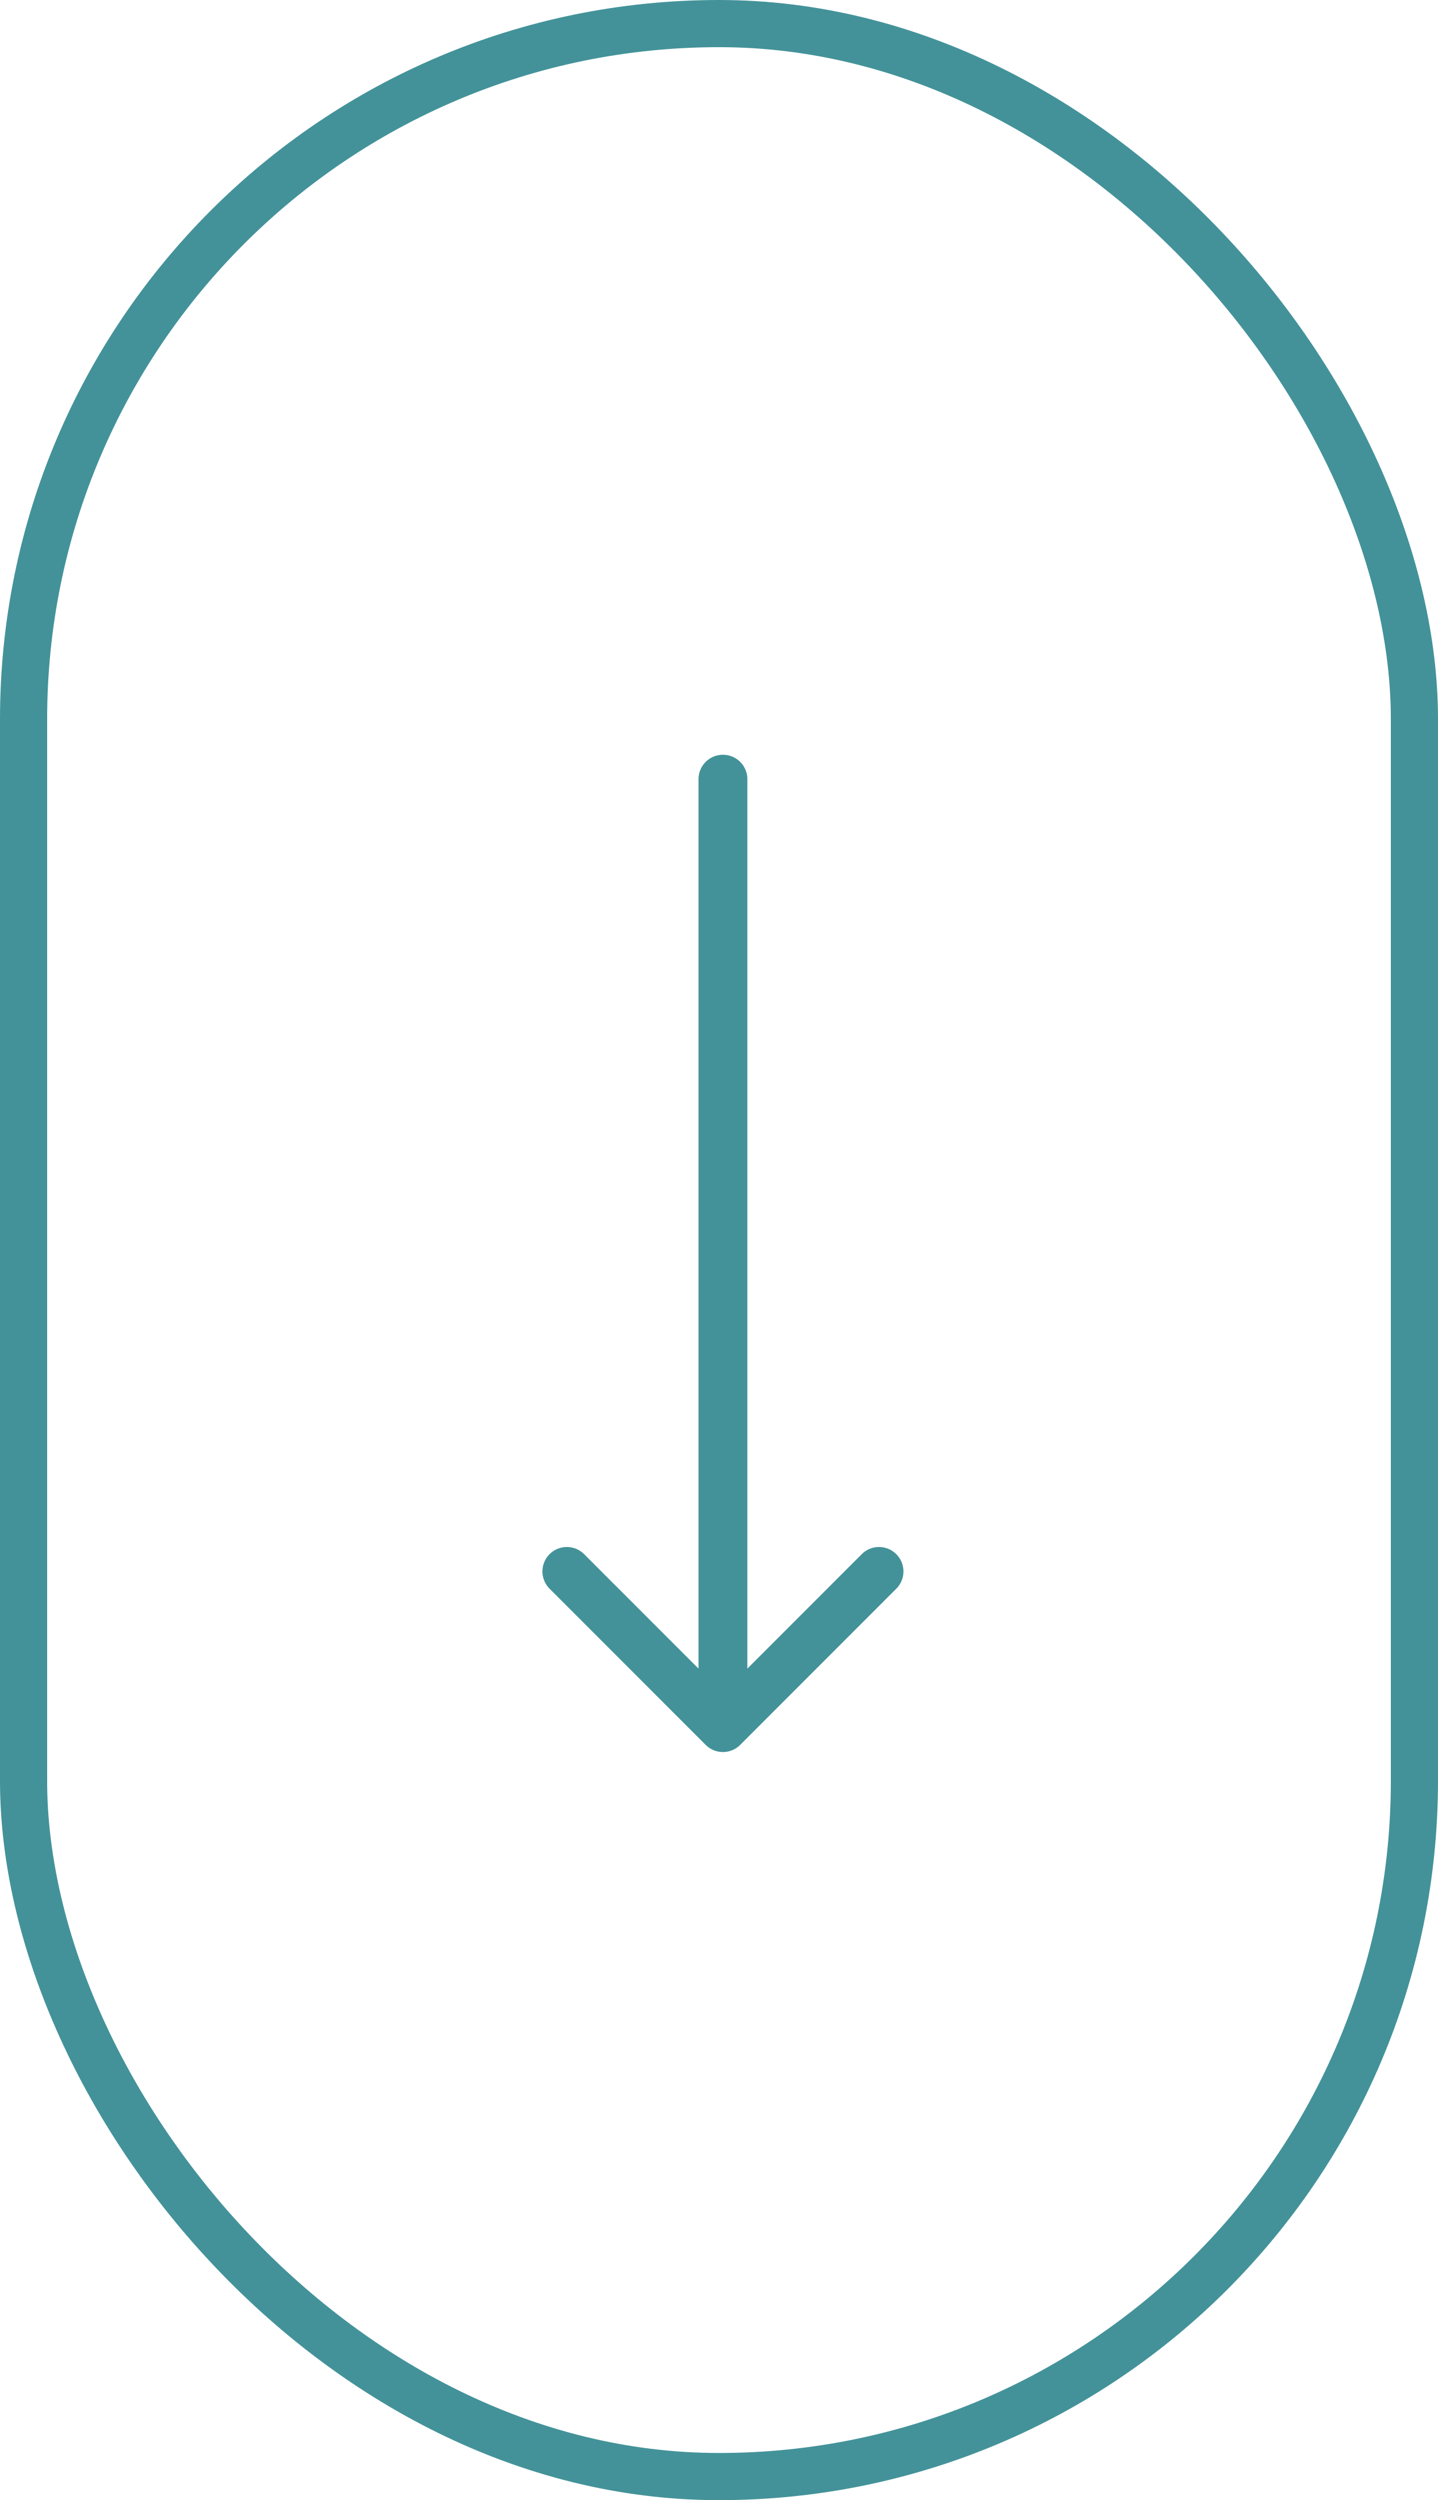
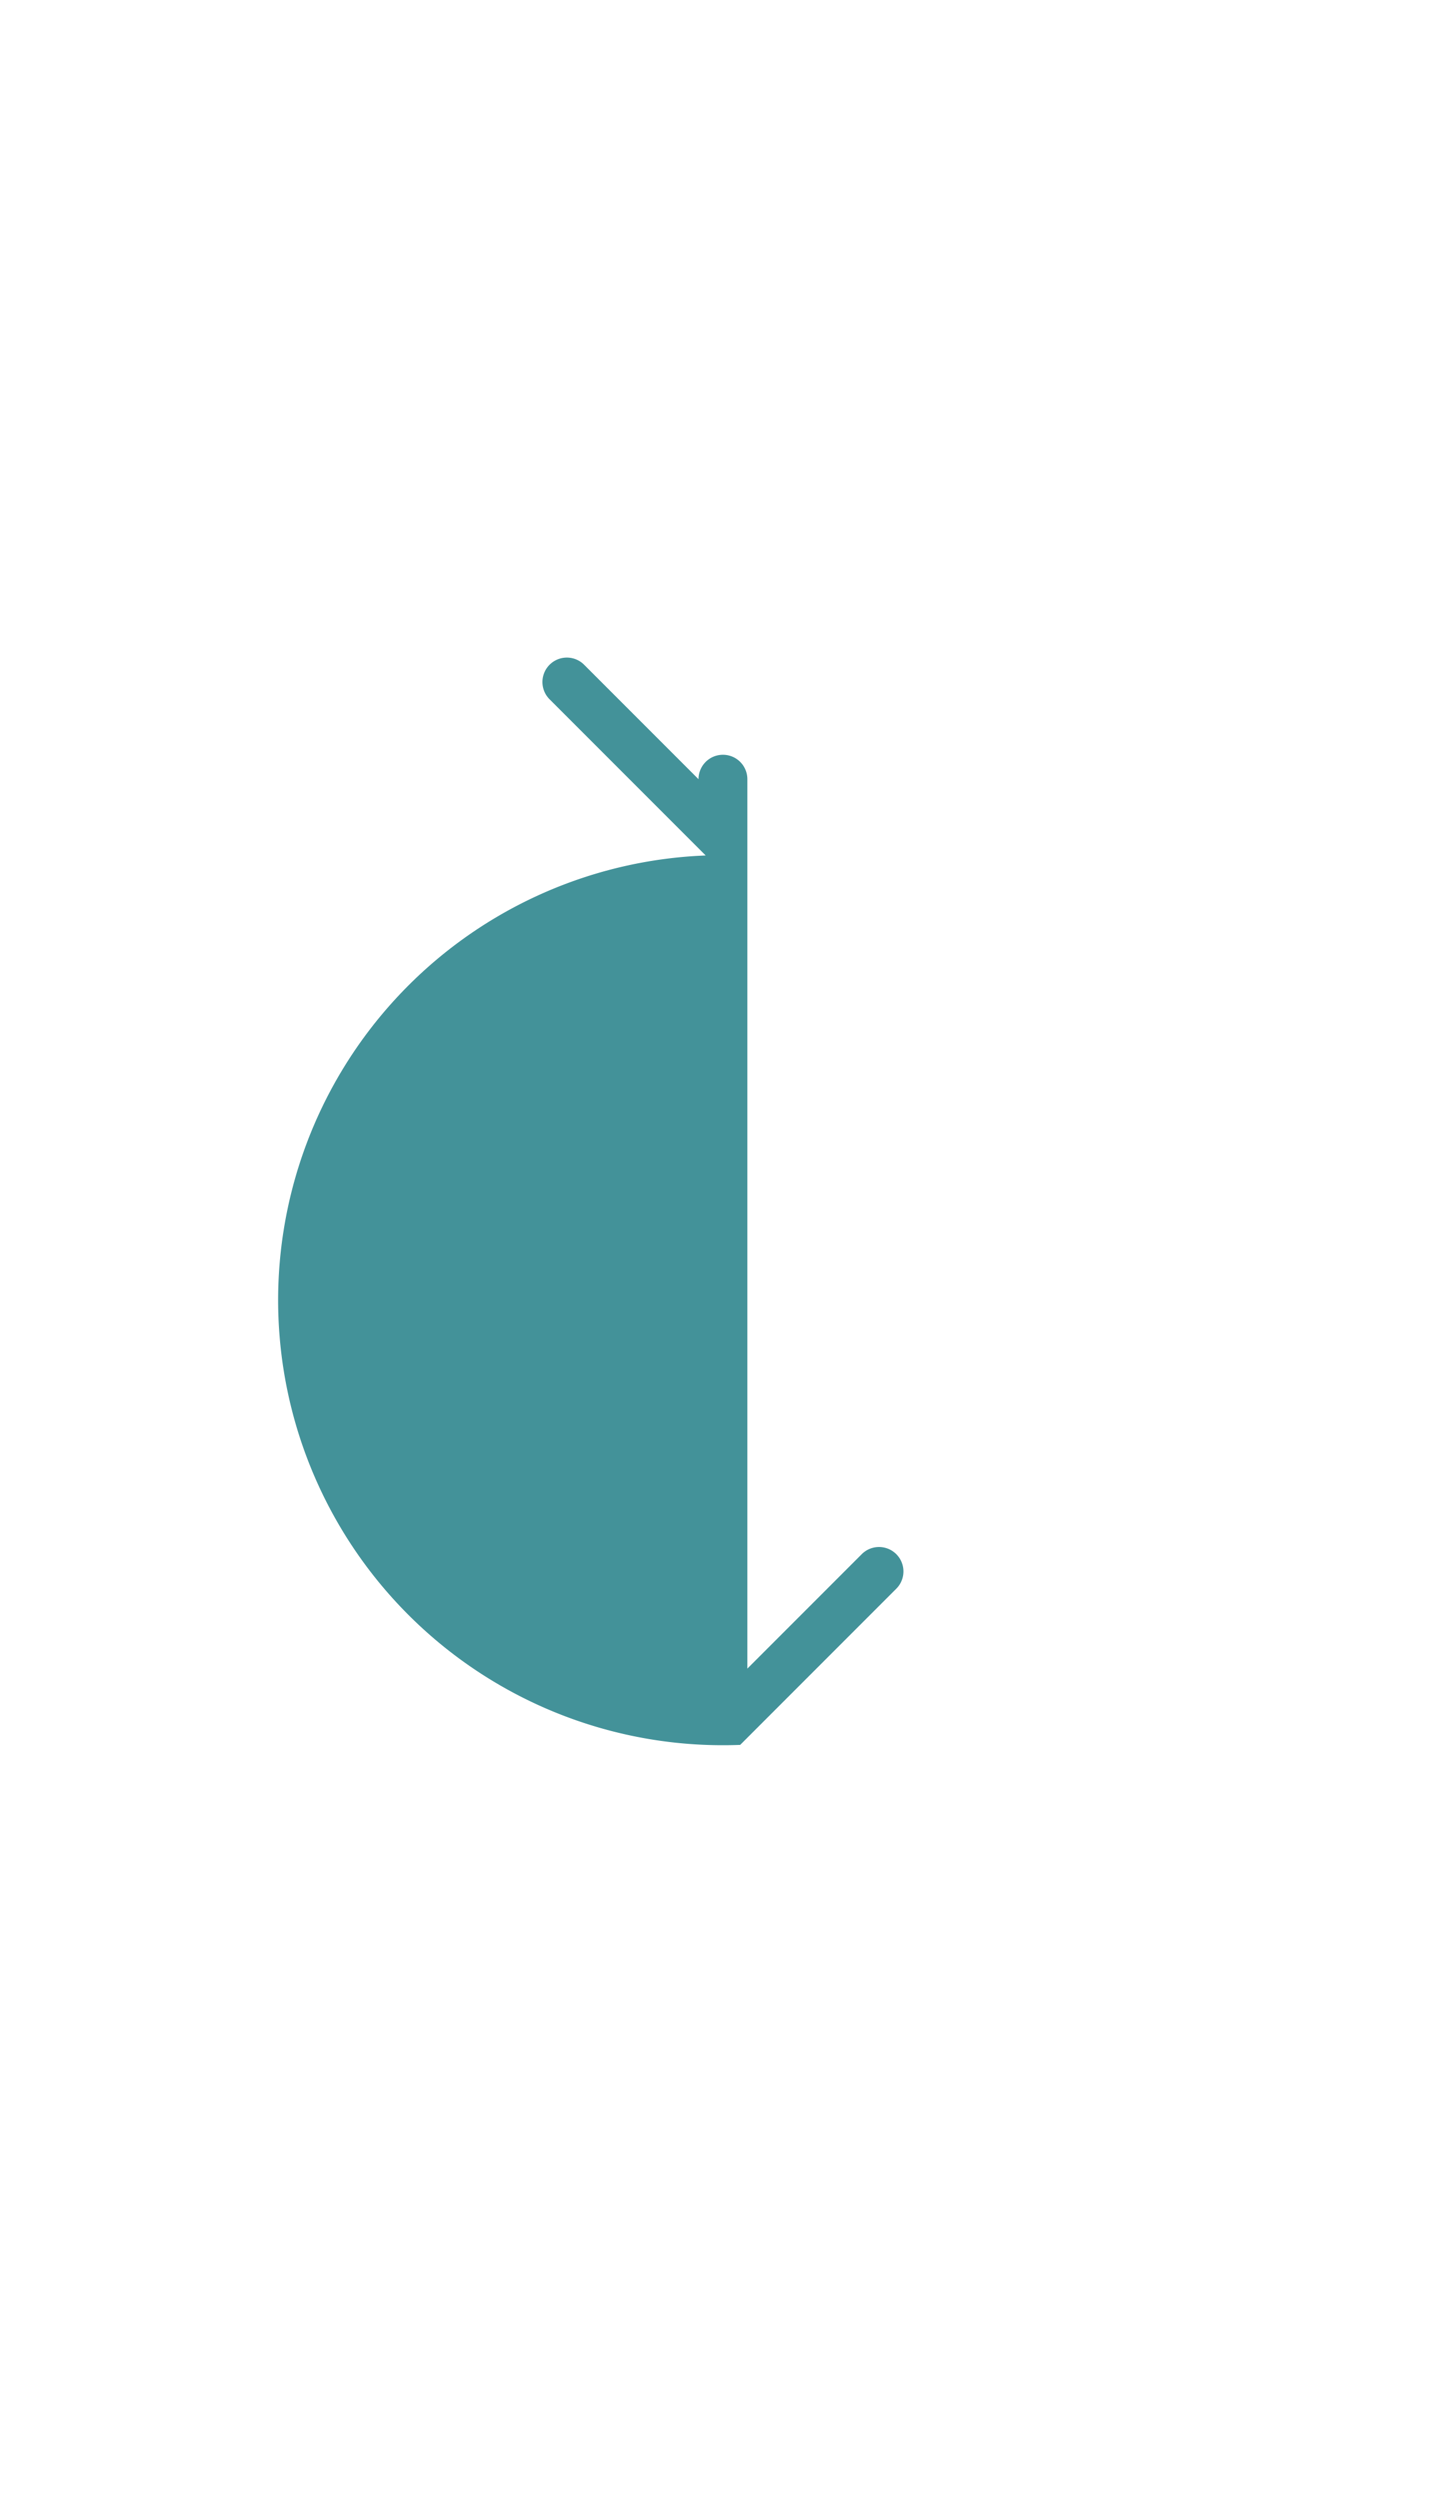
<svg xmlns="http://www.w3.org/2000/svg" id="down" width="61" height="106" viewBox="0 0 61 106">
  <g id="_2" data-name="2" fill="none" stroke="#439299" stroke-width="2">
-     <rect width="61" height="106" rx="30.5" stroke="none" />
-     <rect x="1" y="1" width="59" height="104" rx="29.5" fill="none" />
-   </g>
-   <rect id="_1" data-name="1" width="61" height="106" rx="30.5" fill="#fff" opacity="0" />
+     </g>
  <g id="arrow-long" transform="translate(80.25 52) rotate(90)">
-     <path id="Path_113" data-name="Path 113" d="M21.979,48.851,15.348,42.22a1.036,1.036,0,0,0-1.465,1.465l4.862,4.862H-18.964A1.036,1.036,0,0,0-20,49.583a1.036,1.036,0,0,0,1.036,1.036H18.745l-4.862,4.862a1.036,1.036,0,0,0,1.465,1.465l6.631-6.631A1.036,1.036,0,0,0,21.979,48.851Z" fill="#439299" />
+     <path id="Path_113" data-name="Path 113" d="M21.979,48.851,15.348,42.22a1.036,1.036,0,0,0-1.465,1.465l4.862,4.862H-18.964A1.036,1.036,0,0,0-20,49.583a1.036,1.036,0,0,0,1.036,1.036l-4.862,4.862a1.036,1.036,0,0,0,1.465,1.465l6.631-6.631A1.036,1.036,0,0,0,21.979,48.851Z" fill="#439299" />
  </g>
</svg>